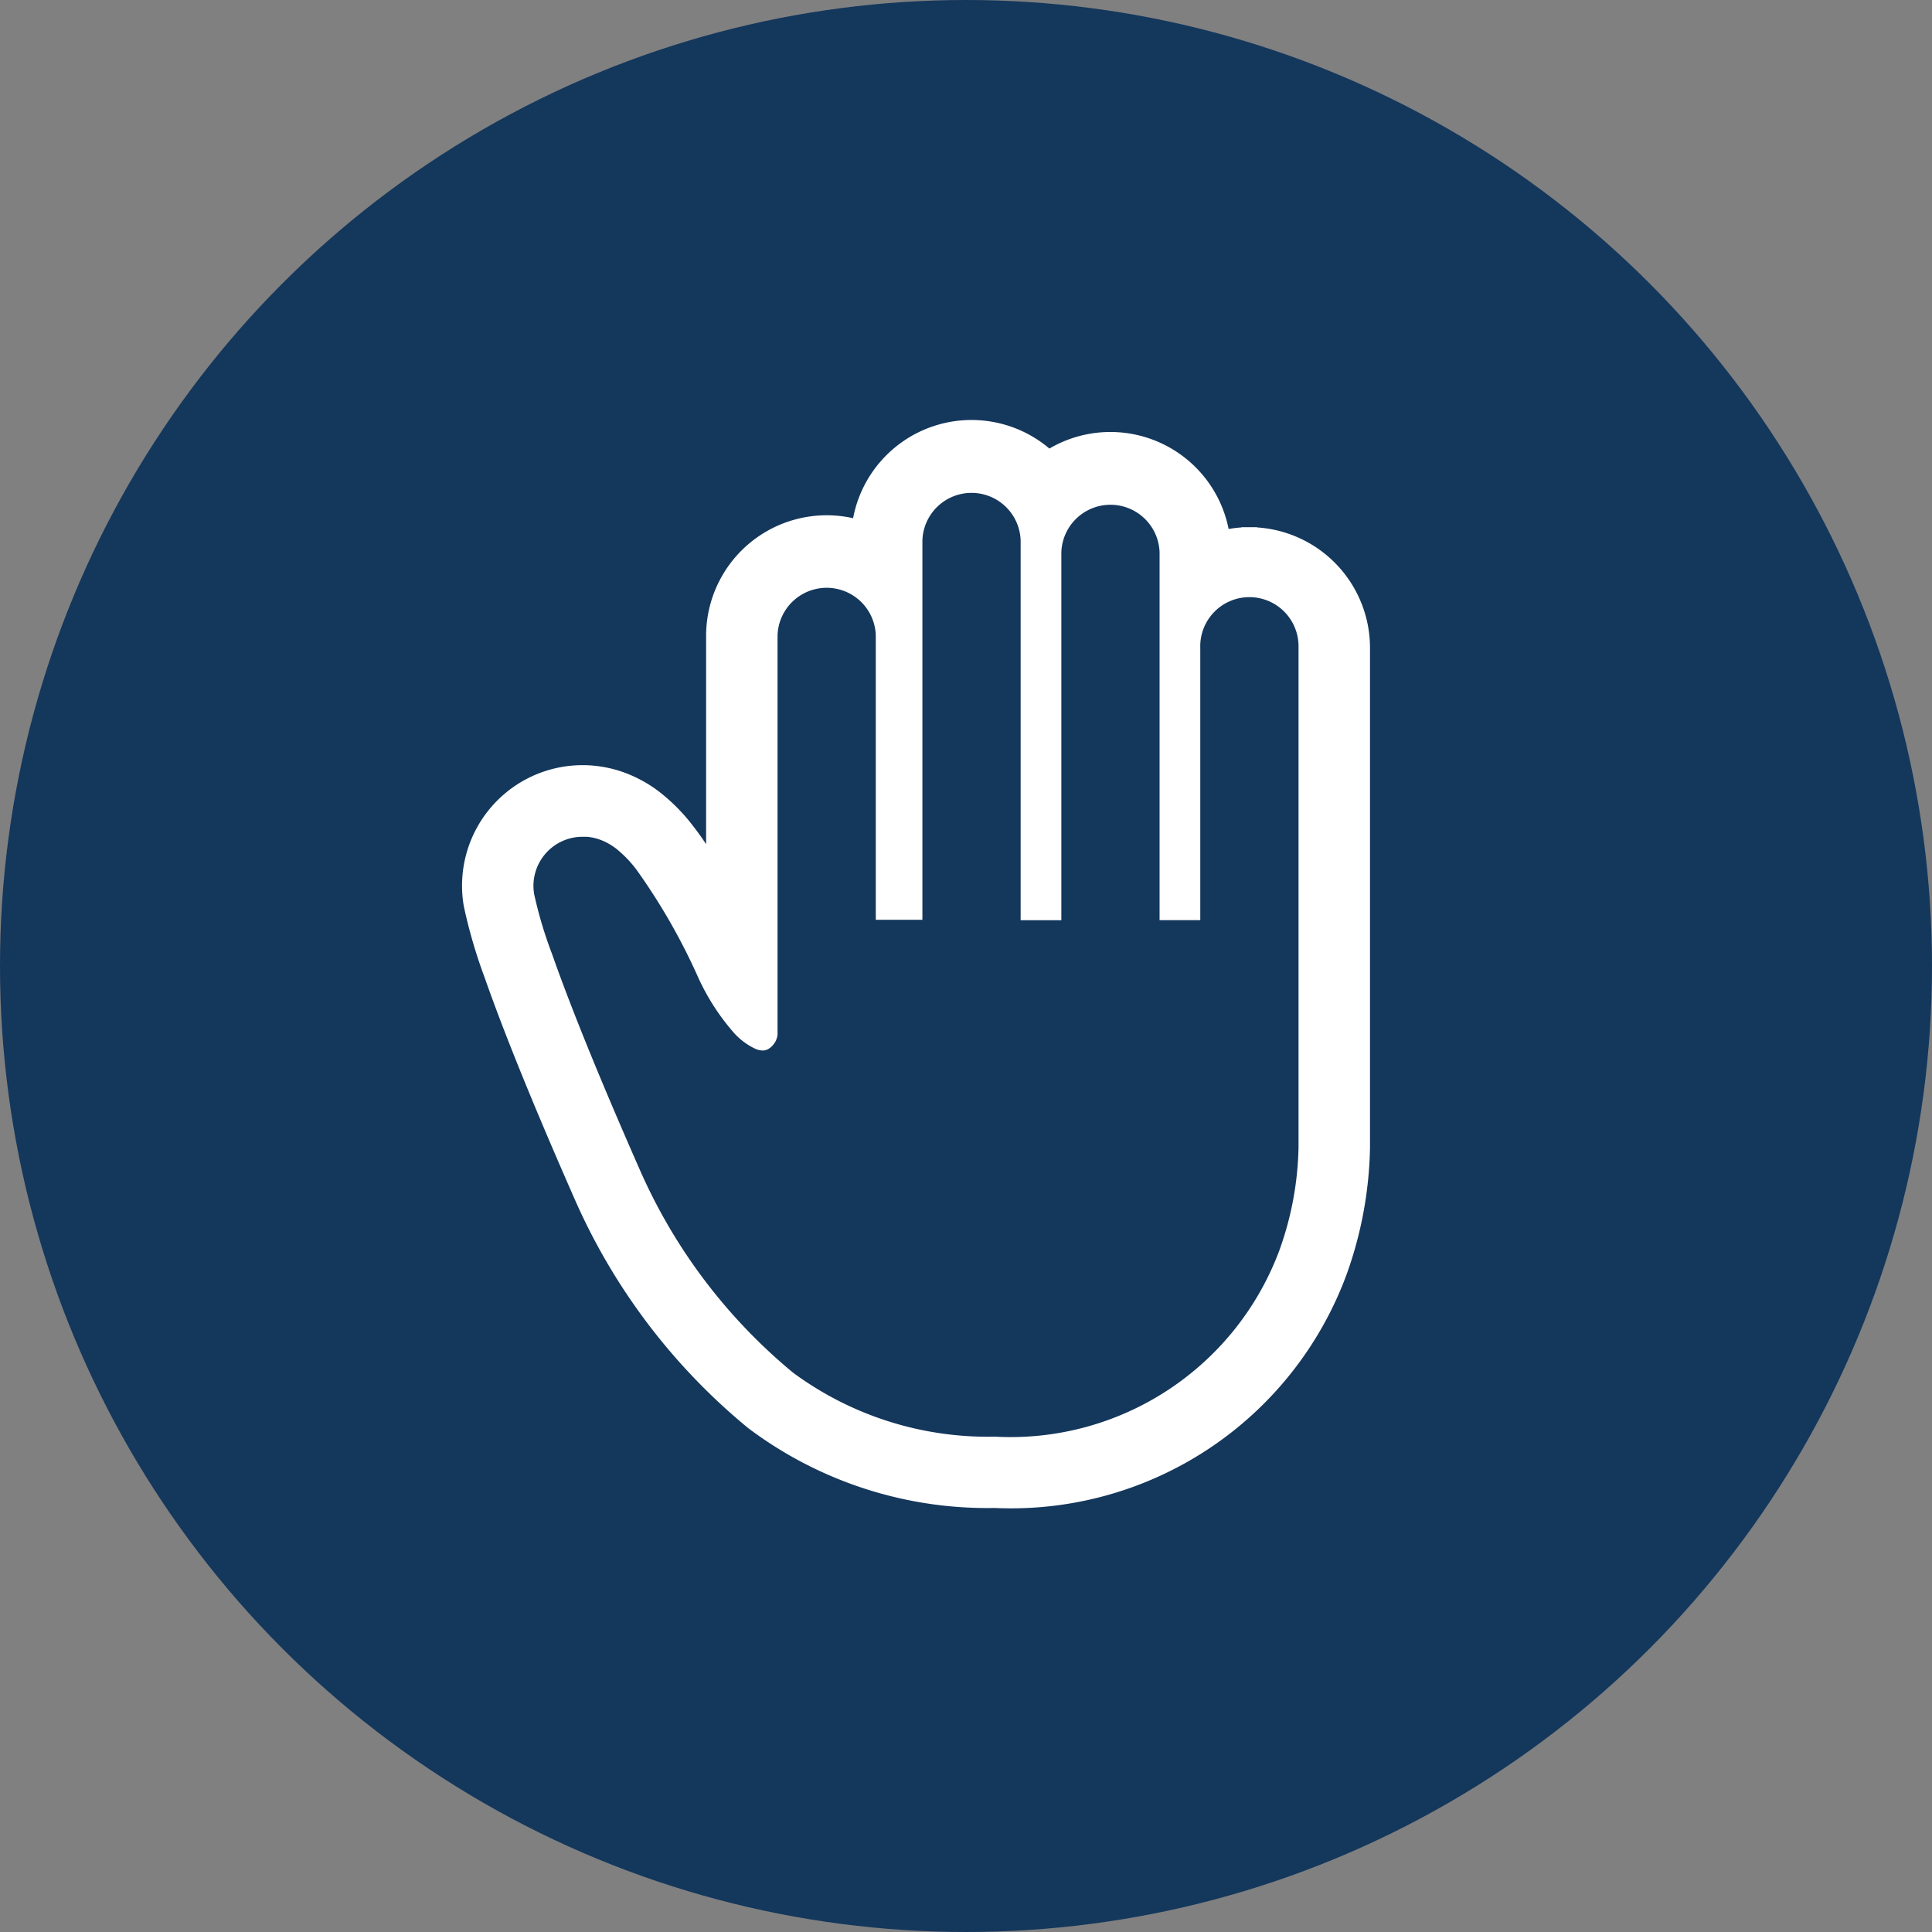
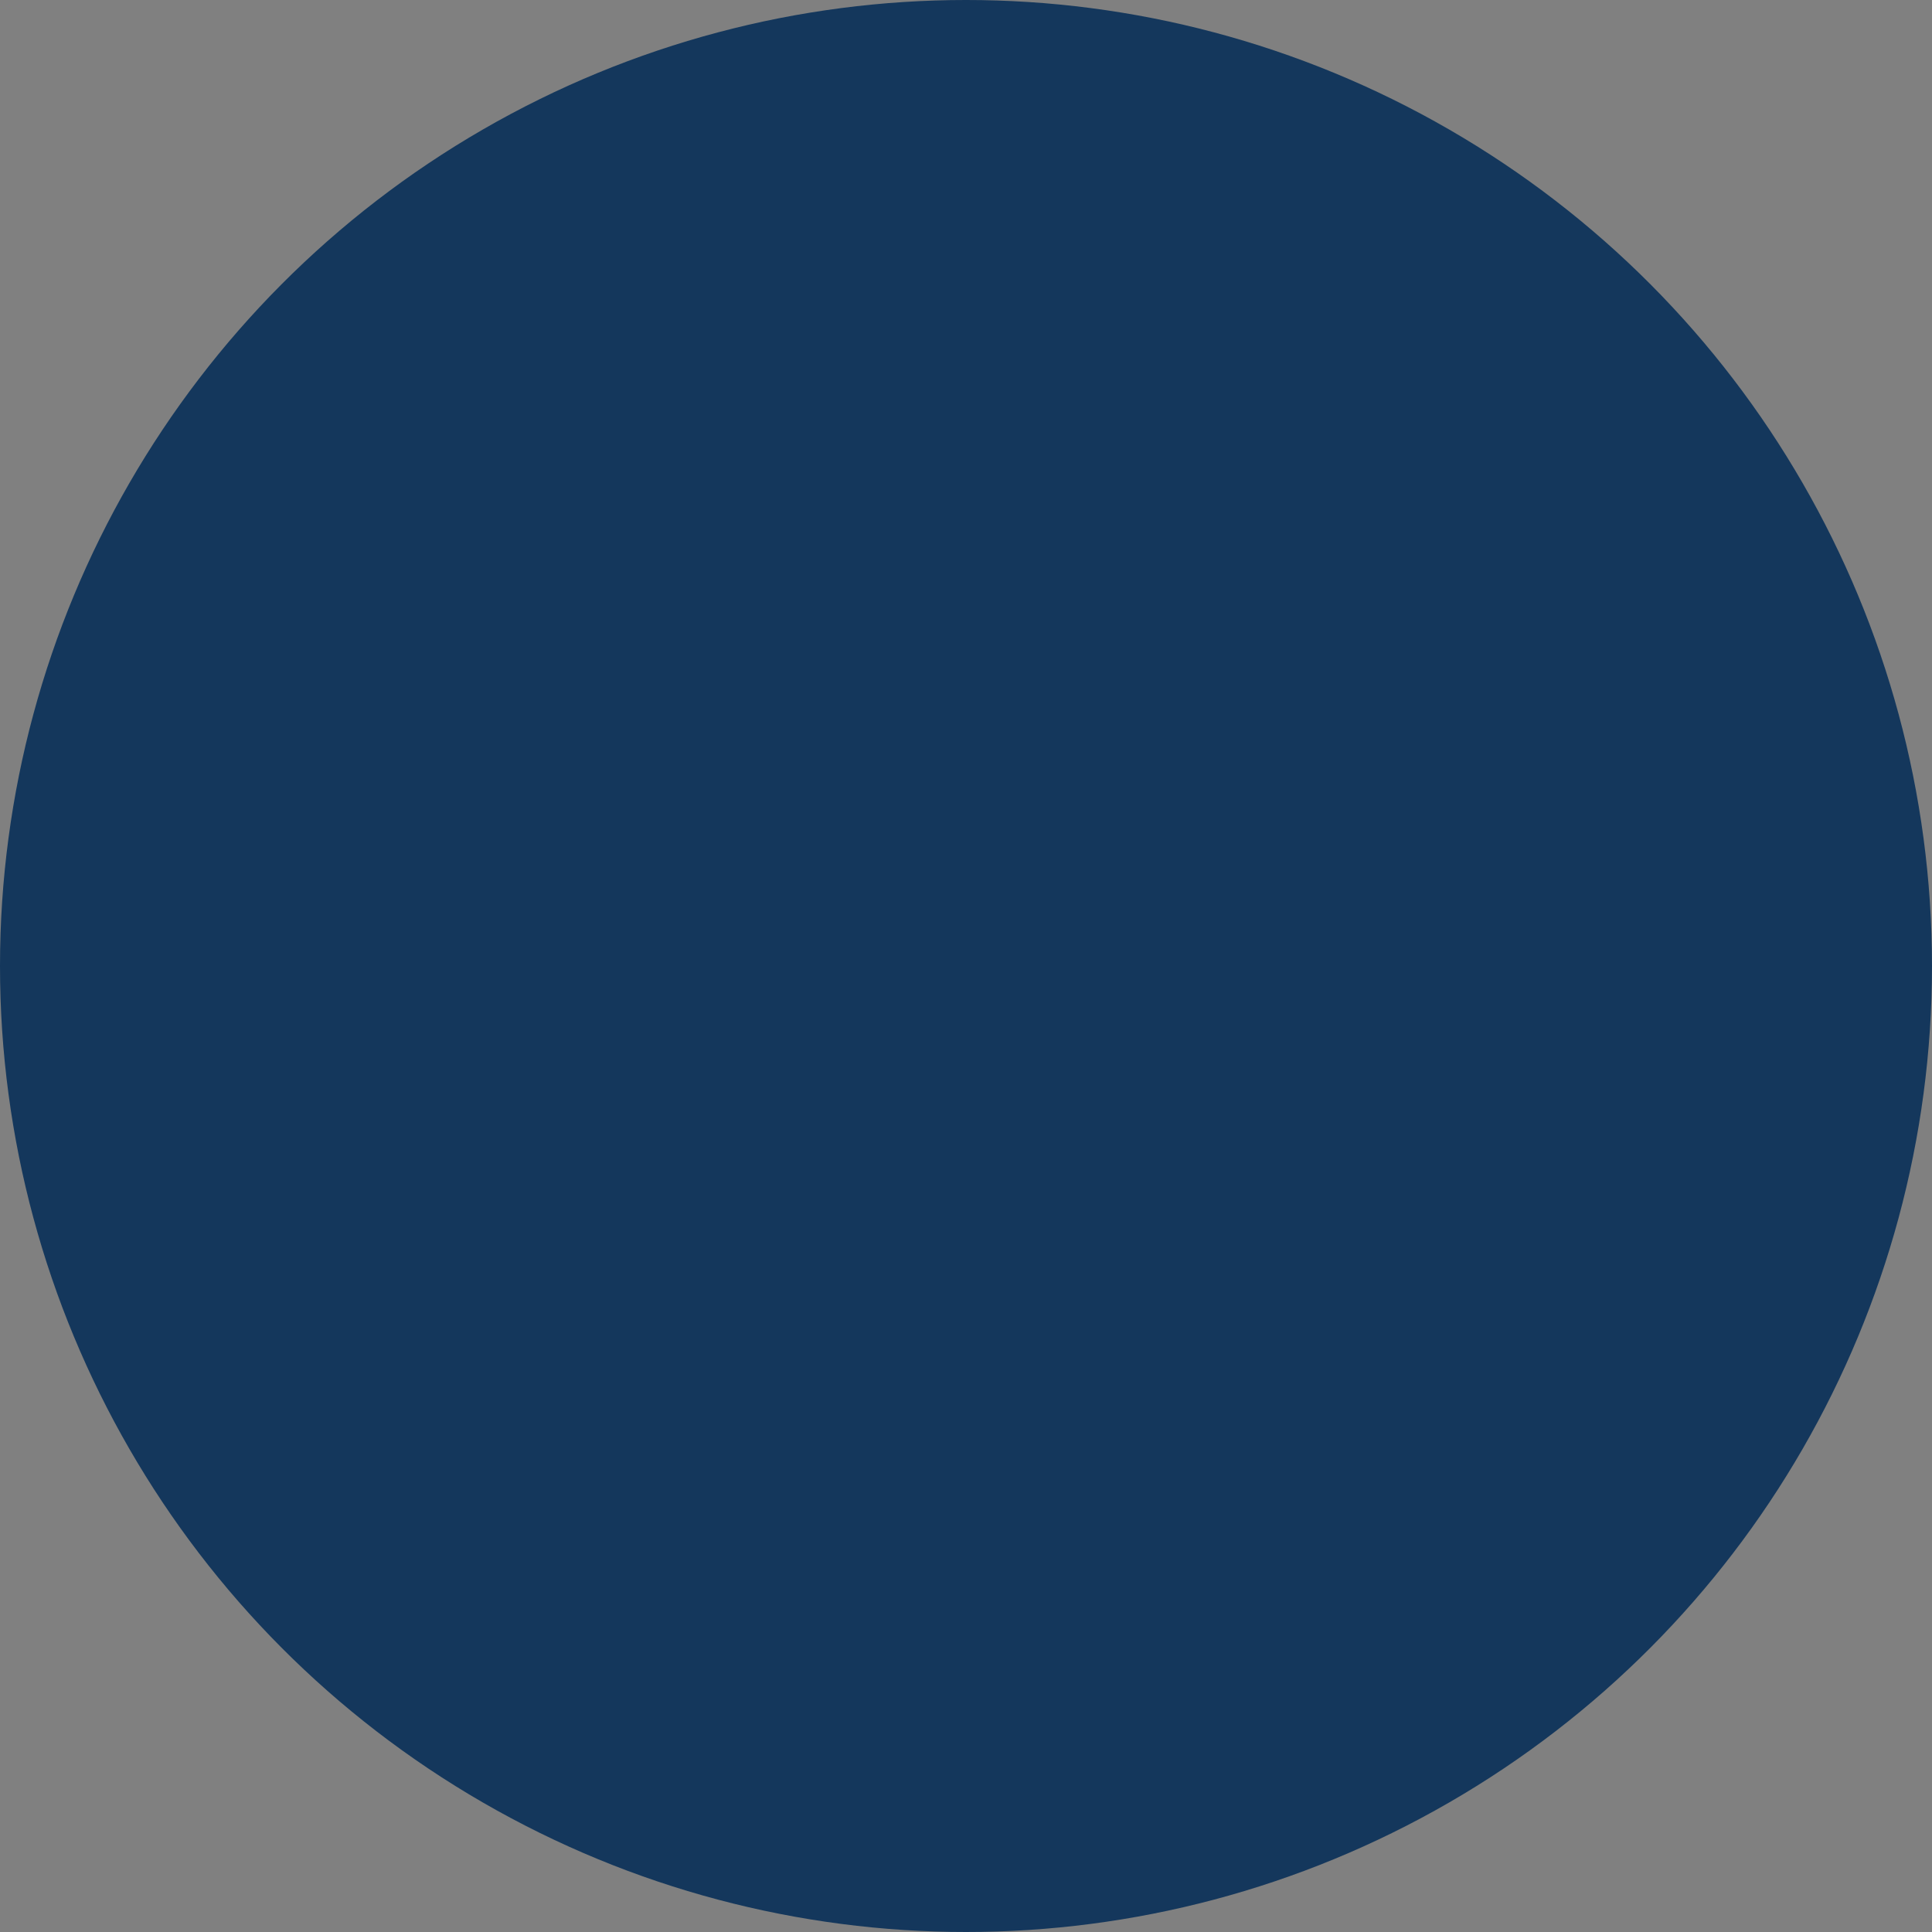
<svg xmlns="http://www.w3.org/2000/svg" width="46" height="46" viewBox="0 0 46 46">
  <rect x="0" y="0" width="46" height="46" fill="#808080" stroke="none" />
  <g id="グループ_32" data-name="グループ 32" transform="translate(-505 -5511)">
    <circle id="楕円形_10" data-name="楕円形 10" cx="23" cy="23" r="23" transform="translate(505 5511)" fill="#14375c" />
    <g id="無料の手のひらアイコン" transform="translate(473.632 5521)">
-       <path id="パス_54" data-name="パス 54" d="M61.3,2.558V2.552h-.373v.006a2.851,2.851,0,0,0-.306.037A2.87,2.87,0,0,0,56.354.68,2.869,2.869,0,0,0,51.68,2.338a2.872,2.872,0,0,0-3.5,2.8V10.1c-.1-.152-.2-.292-.3-.42a4.42,4.42,0,0,0-.819-.831,3.17,3.17,0,0,0-.645-.381,2.915,2.915,0,0,0-.939-.24c-.078-.007-.158-.01-.238-.01a2.87,2.87,0,0,0-2.829,3.353,12.125,12.125,0,0,0,.5,1.712c.459,1.31,1.169,3.058,2.111,5.2a14.7,14.7,0,0,0,4.163,5.521,9.466,9.466,0,0,0,5.866,1.9,8.514,8.514,0,0,0,8.378-5.555,9.382,9.382,0,0,0,.559-3.017V5.422A2.875,2.875,0,0,0,61.3,2.558ZM55.051,24.206a7.806,7.806,0,0,1-4.8-1.523A13.084,13.084,0,0,1,46.579,17.8c-1.108-2.517-1.721-4.1-2.063-5.075a10.026,10.026,0,0,1-.43-1.436,1.169,1.169,0,0,1,1.152-1.366l.1,0a1.231,1.231,0,0,1,.393.1,1.475,1.475,0,0,1,.3.177,2.751,2.751,0,0,1,.5.519,14.7,14.7,0,0,1,1.461,2.554,5.353,5.353,0,0,0,.807,1.268,1.607,1.607,0,0,0,.556.432.458.458,0,0,0,.172.039.261.261,0,0,0,.113-.025.393.393,0,0,0,.12-.091.443.443,0,0,0,.121-.265v-9.5a1.17,1.17,0,0,1,2.339,0v6.769h1.11V2.871a1.17,1.17,0,0,1,2.339,0v9.038h.969V3.154a1.17,1.17,0,0,1,2.339,0v8.754h.969V5.422a1.17,1.17,0,1,1,2.339,0V17.331a7.625,7.625,0,0,1-.462,2.456A6.831,6.831,0,0,1,55.051,24.206Z" fill="#fff" />
-     </g>
+       </g>
  </g>
</svg>